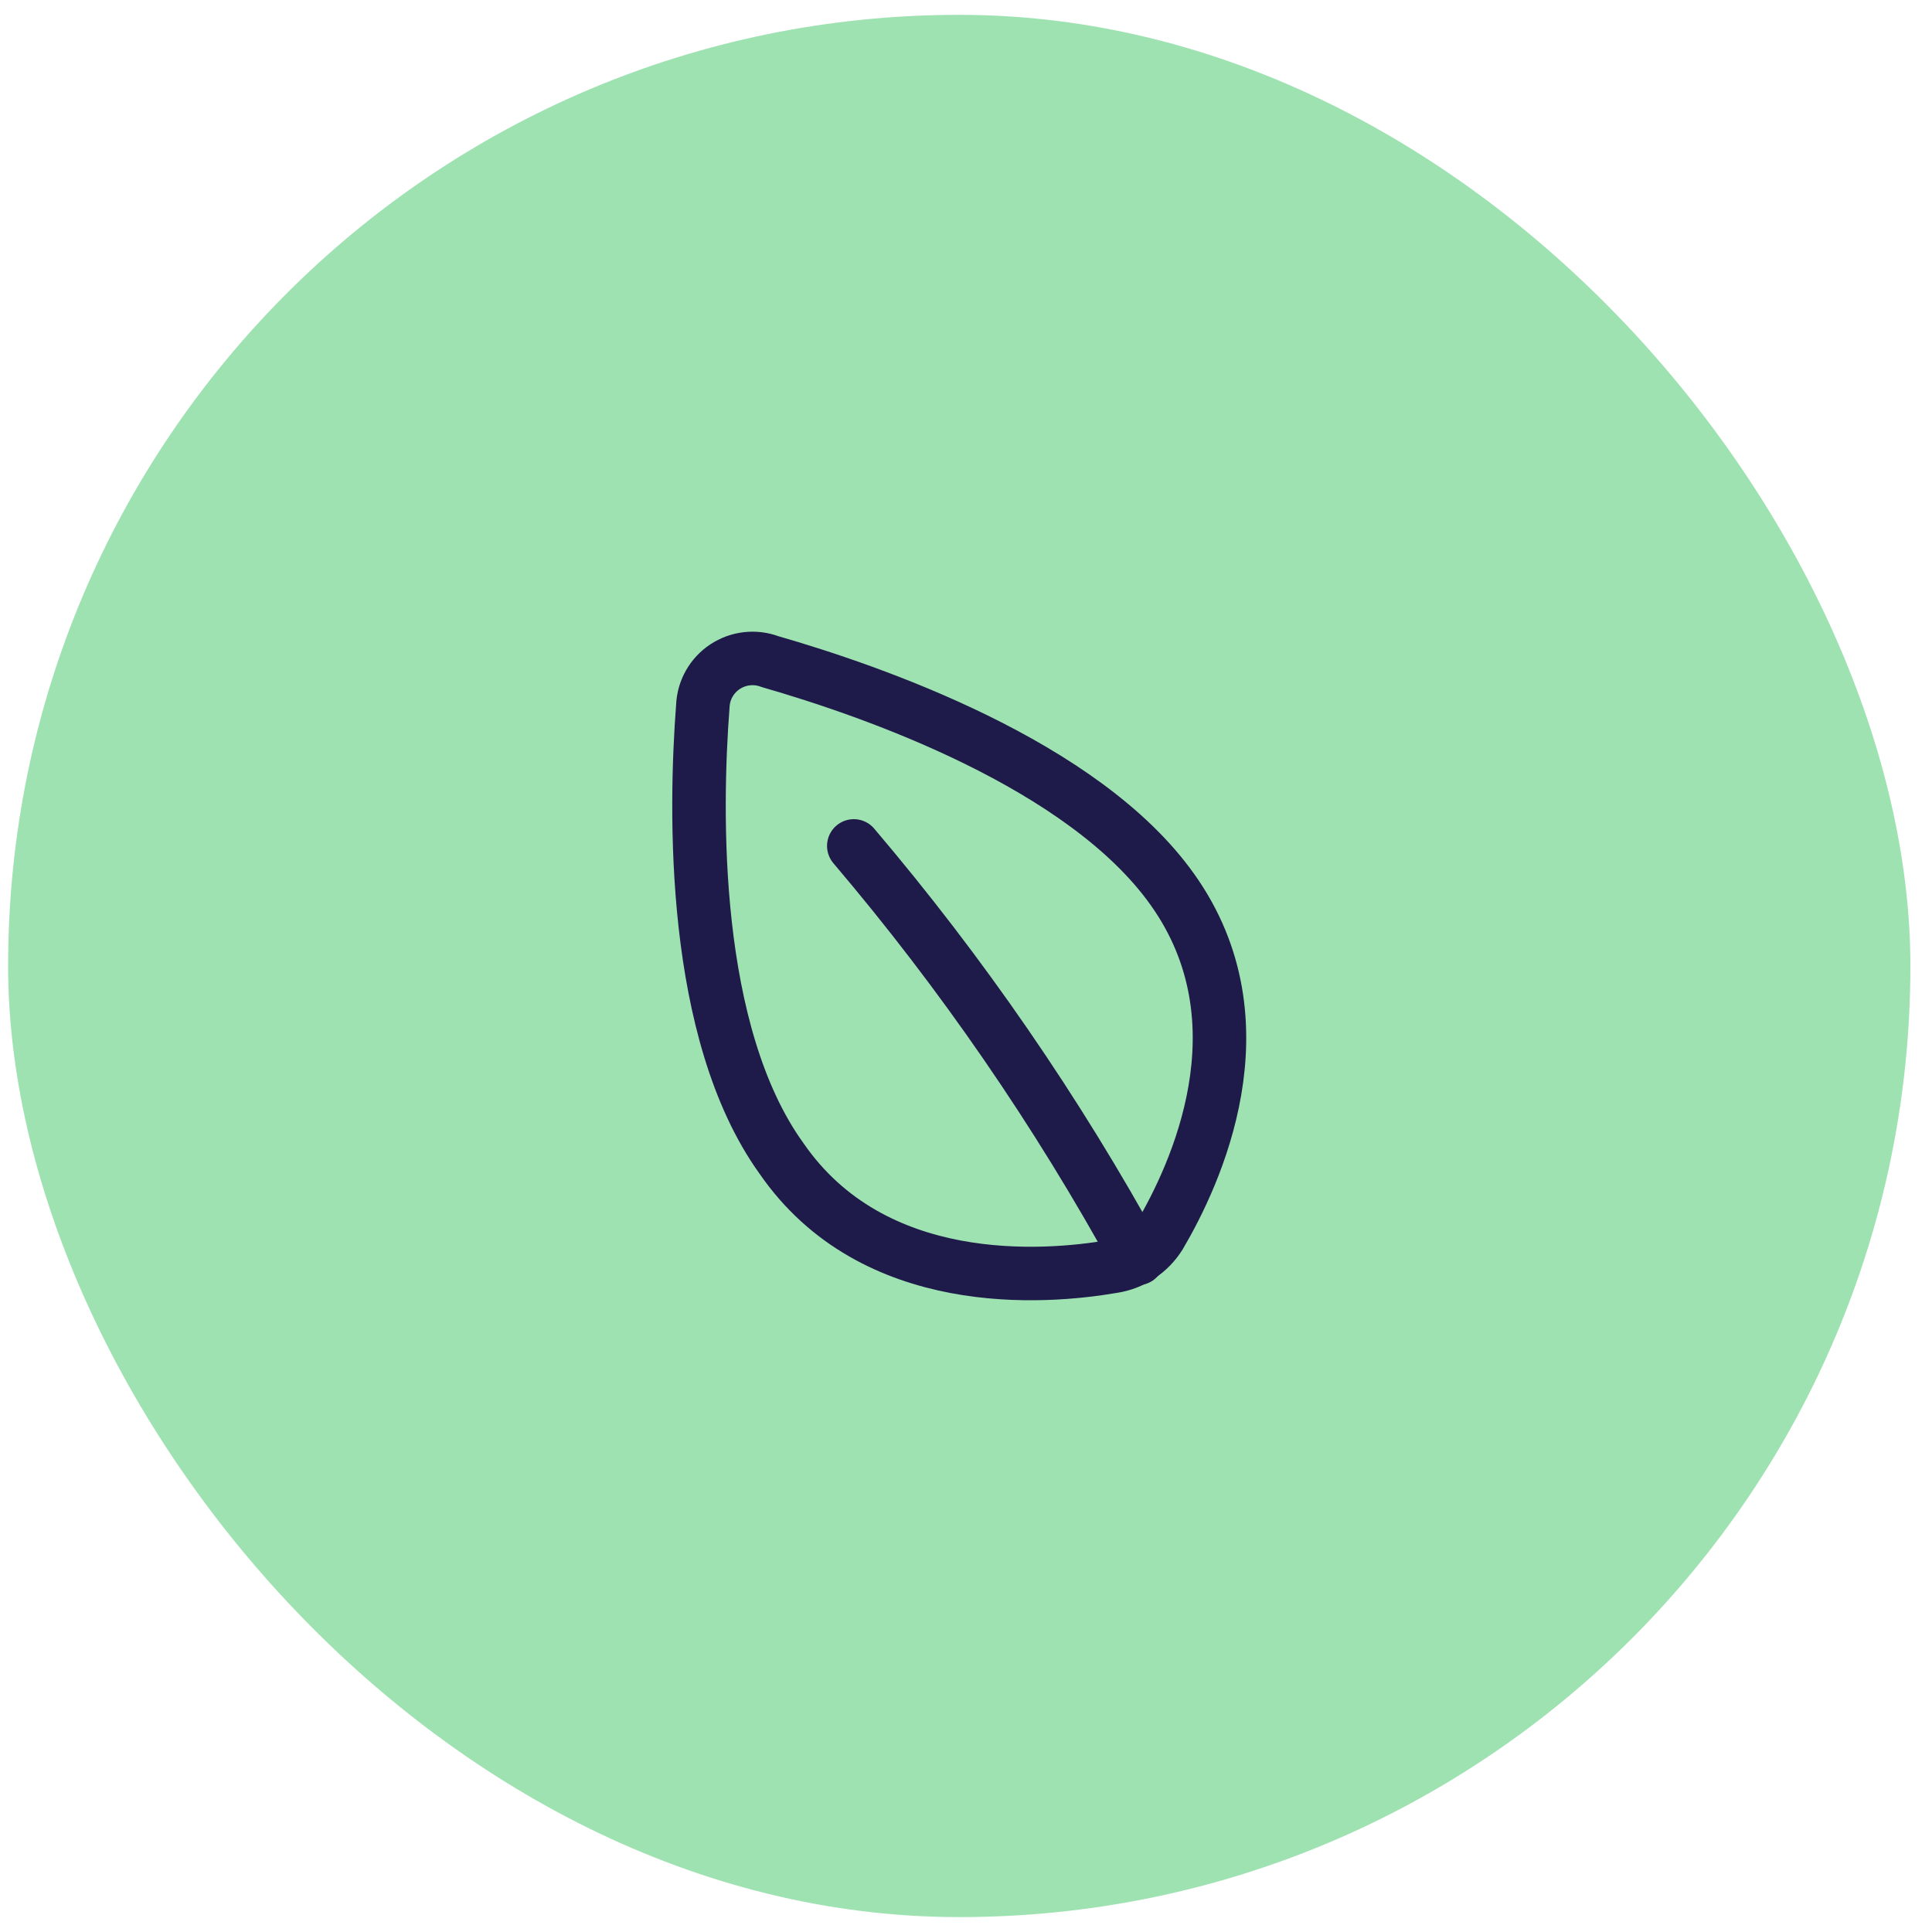
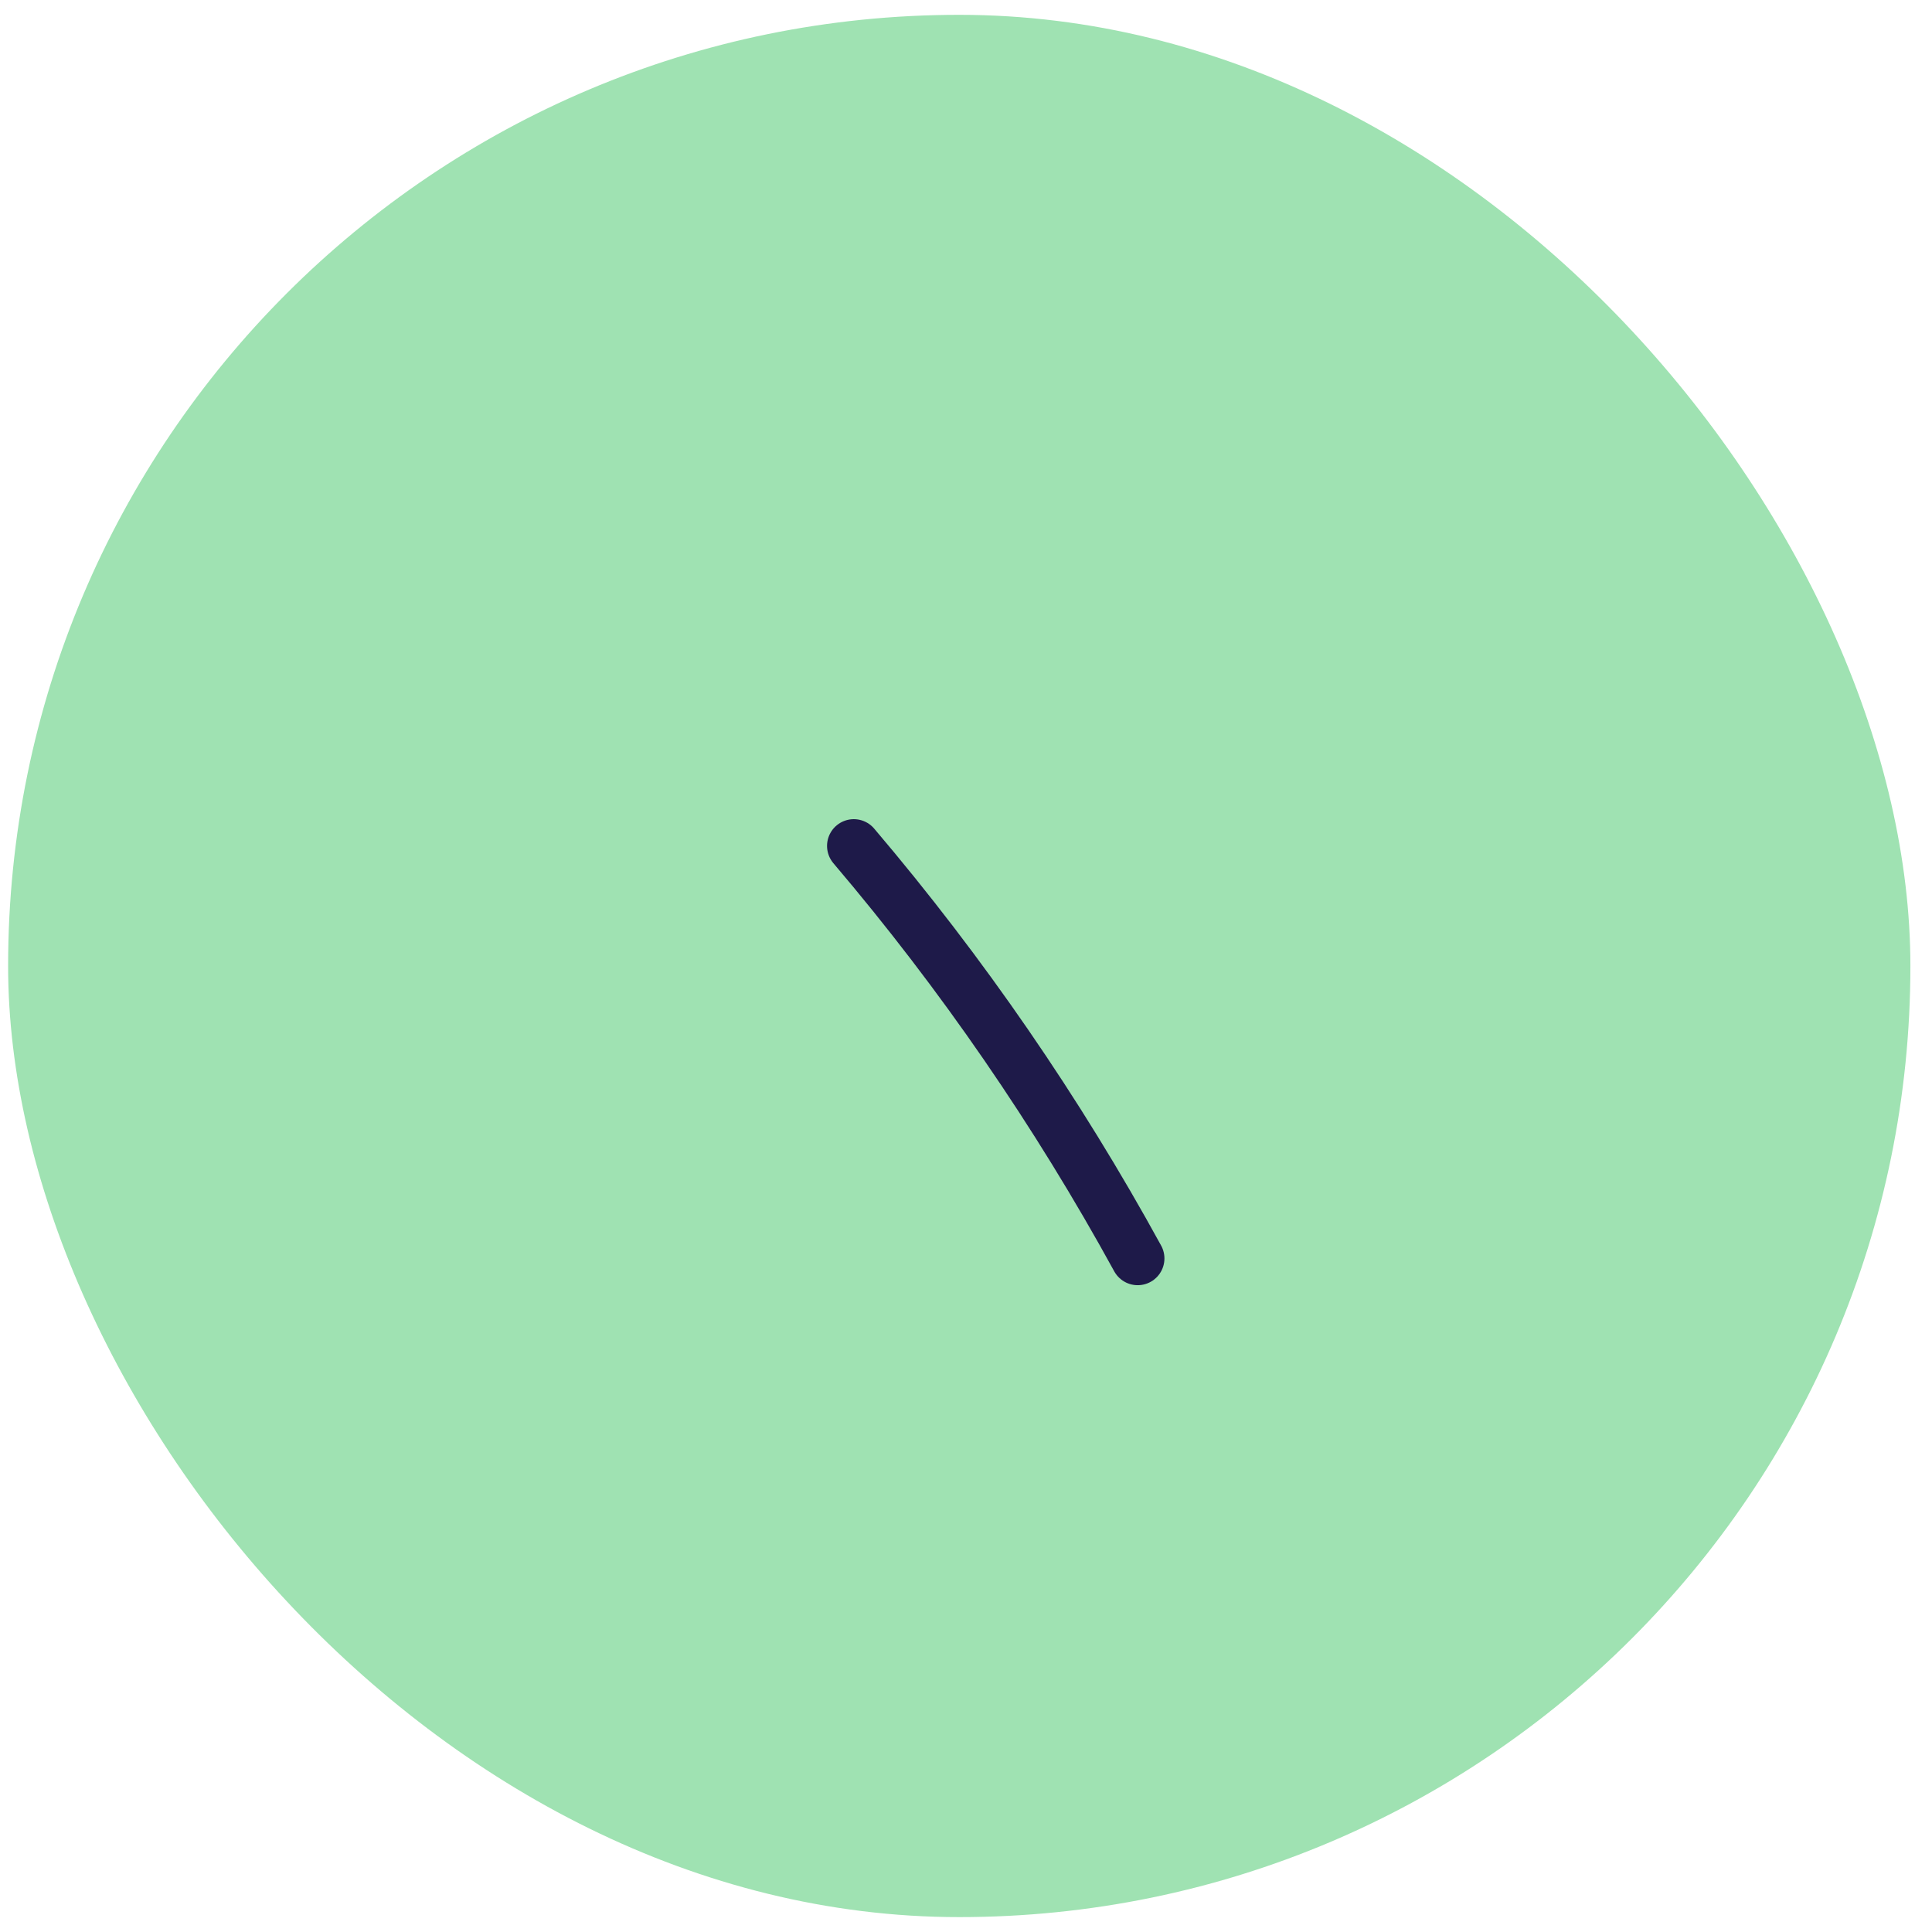
<svg xmlns="http://www.w3.org/2000/svg" width="65" height="65" viewBox="0 0 65 65" fill="none">
  <rect x="0.273" y="0.499" width="64" height="64" rx="32" fill="#9FE2B2" />
-   <path d="M39.453 29.939C42.637 34.422 40.202 39.557 39.024 41.56C38.851 41.84 38.619 42.08 38.344 42.261C38.069 42.442 37.758 42.561 37.432 42.609C35.124 43.007 29.377 43.452 26.289 38.969C23.248 34.74 23.376 27.299 23.646 23.754C23.657 23.49 23.73 23.232 23.86 23.002C23.99 22.772 24.173 22.575 24.394 22.43C24.615 22.284 24.867 22.192 25.13 22.163C25.393 22.133 25.659 22.166 25.907 22.26C29.329 23.245 36.461 25.71 39.453 29.939Z" stroke="#1E1A49" stroke-width="1.8" stroke-linecap="round" stroke-linejoin="round" />
  <path d="M28.725 28.46C32.371 32.751 35.571 37.402 38.276 42.339" stroke="#1E1A49" stroke-width="1.8" stroke-linecap="round" stroke-linejoin="round" />
</svg>